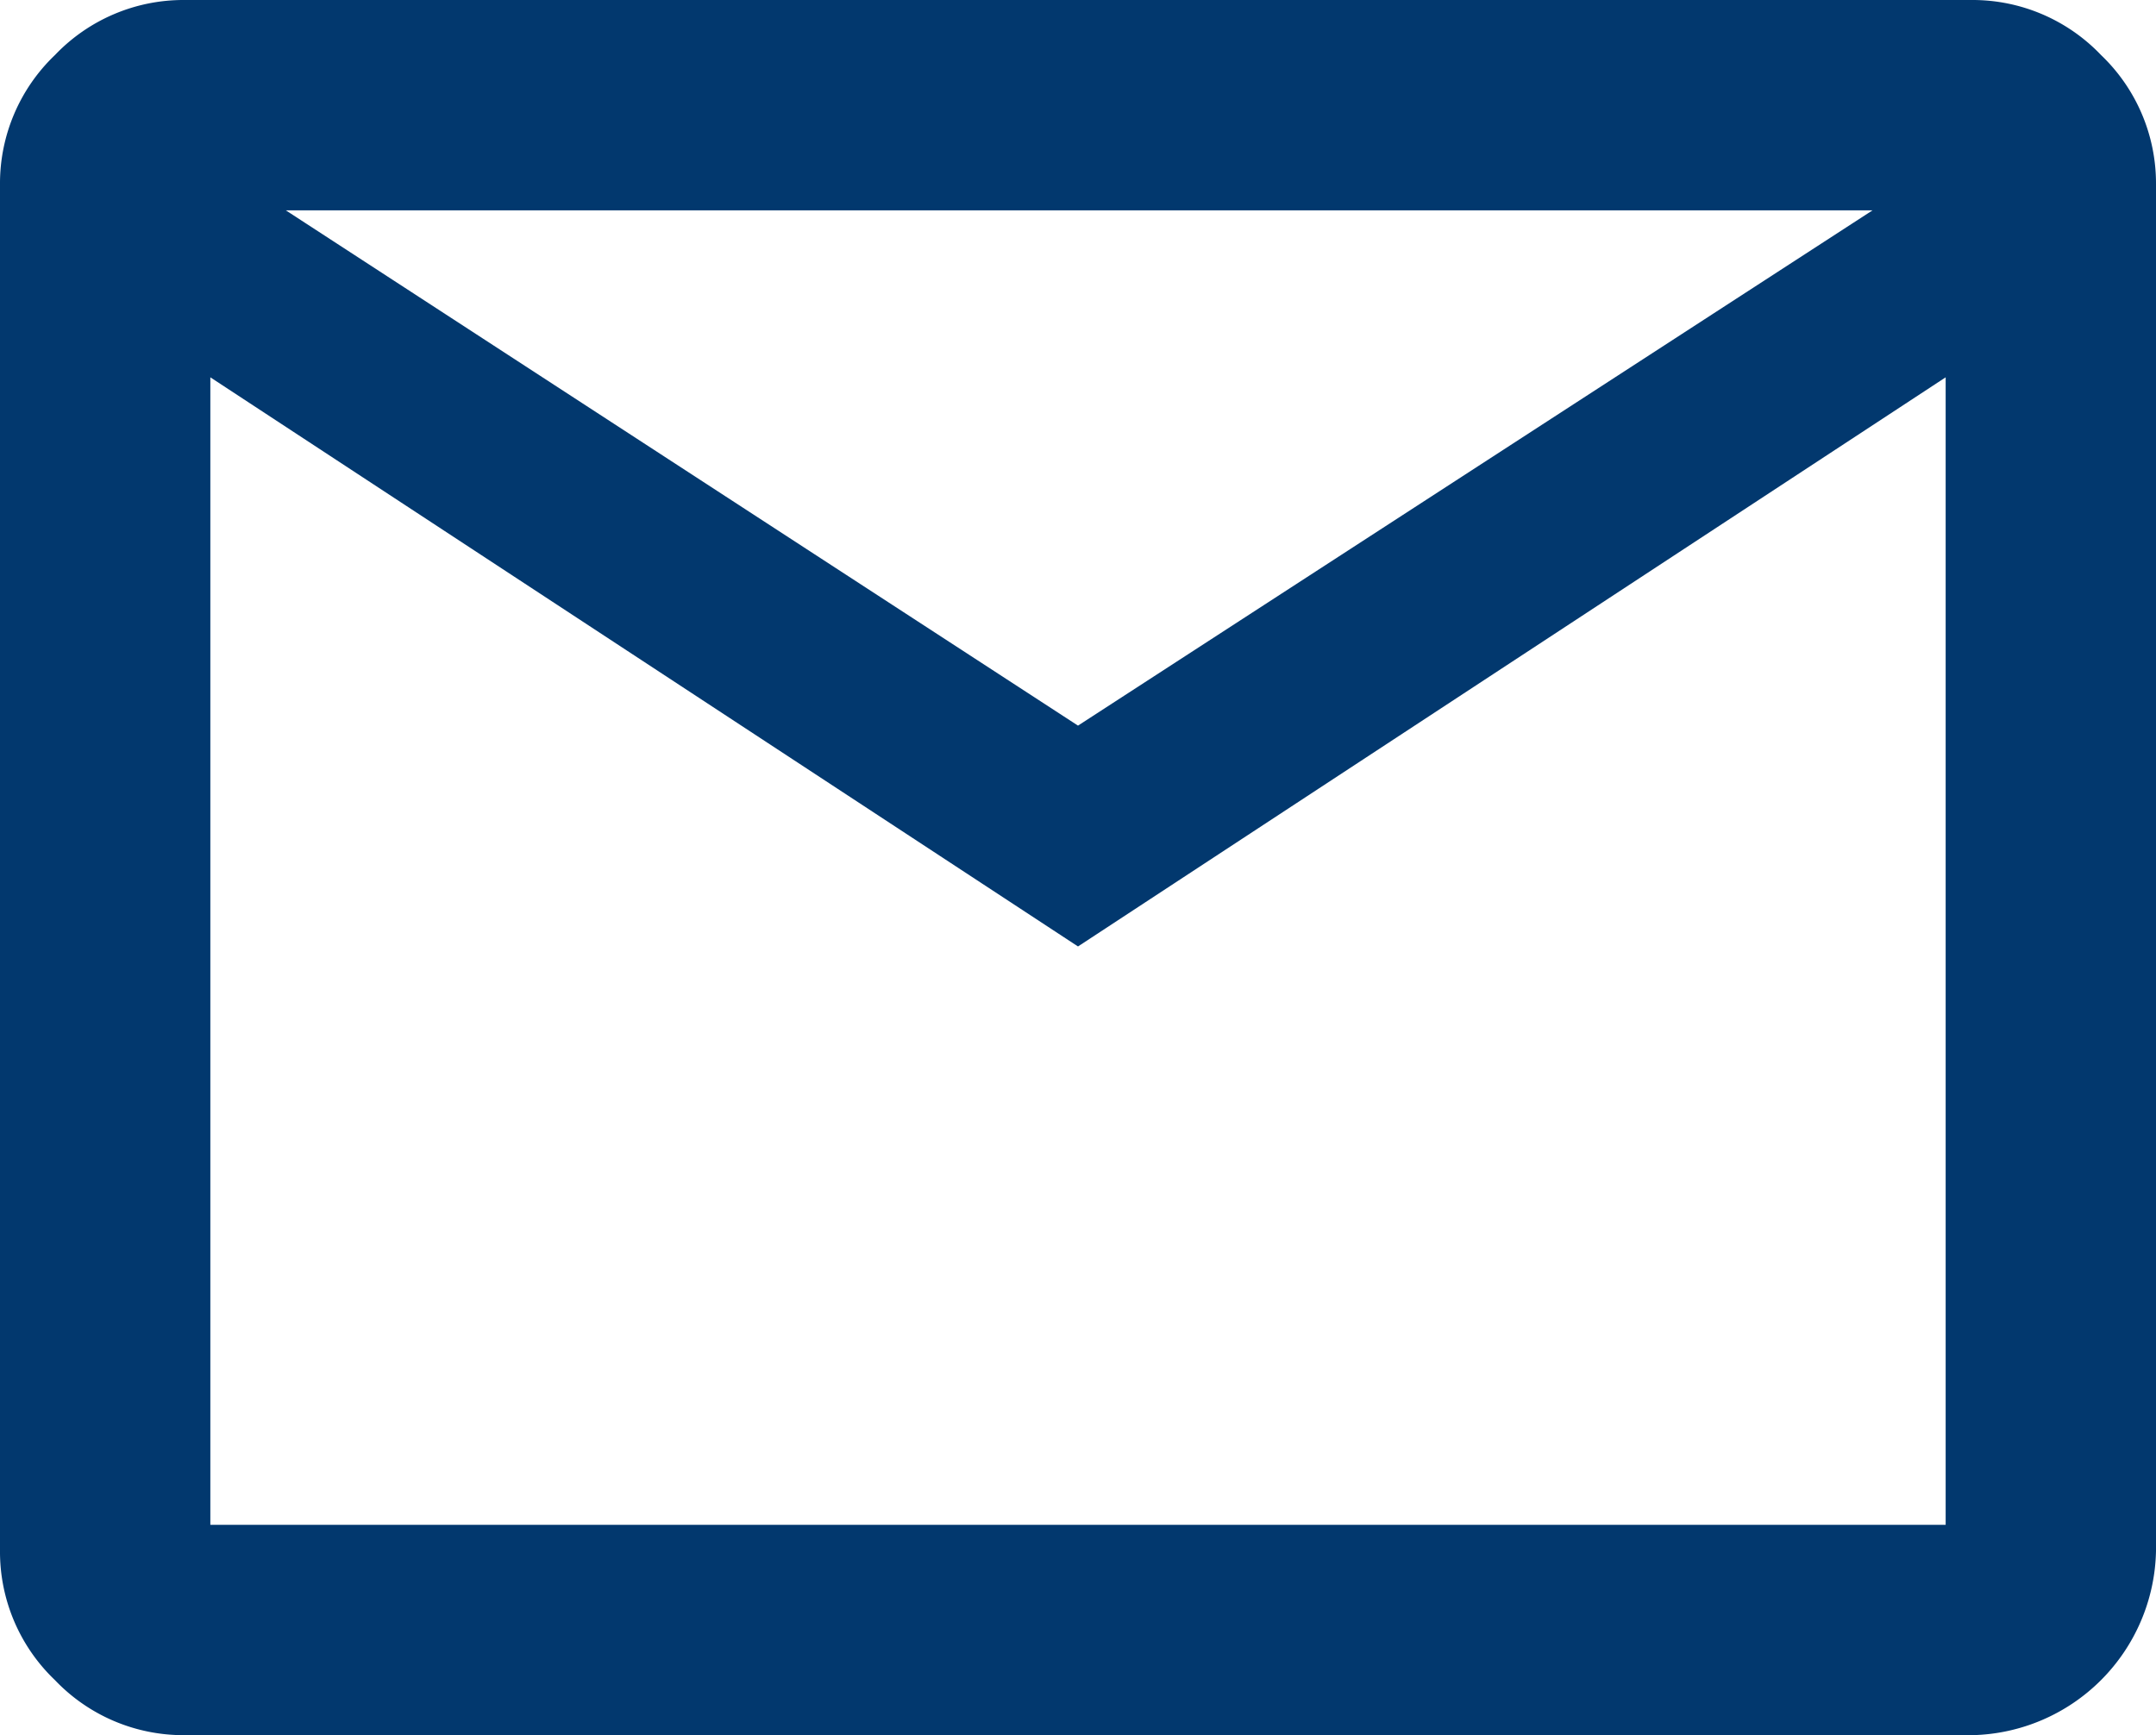
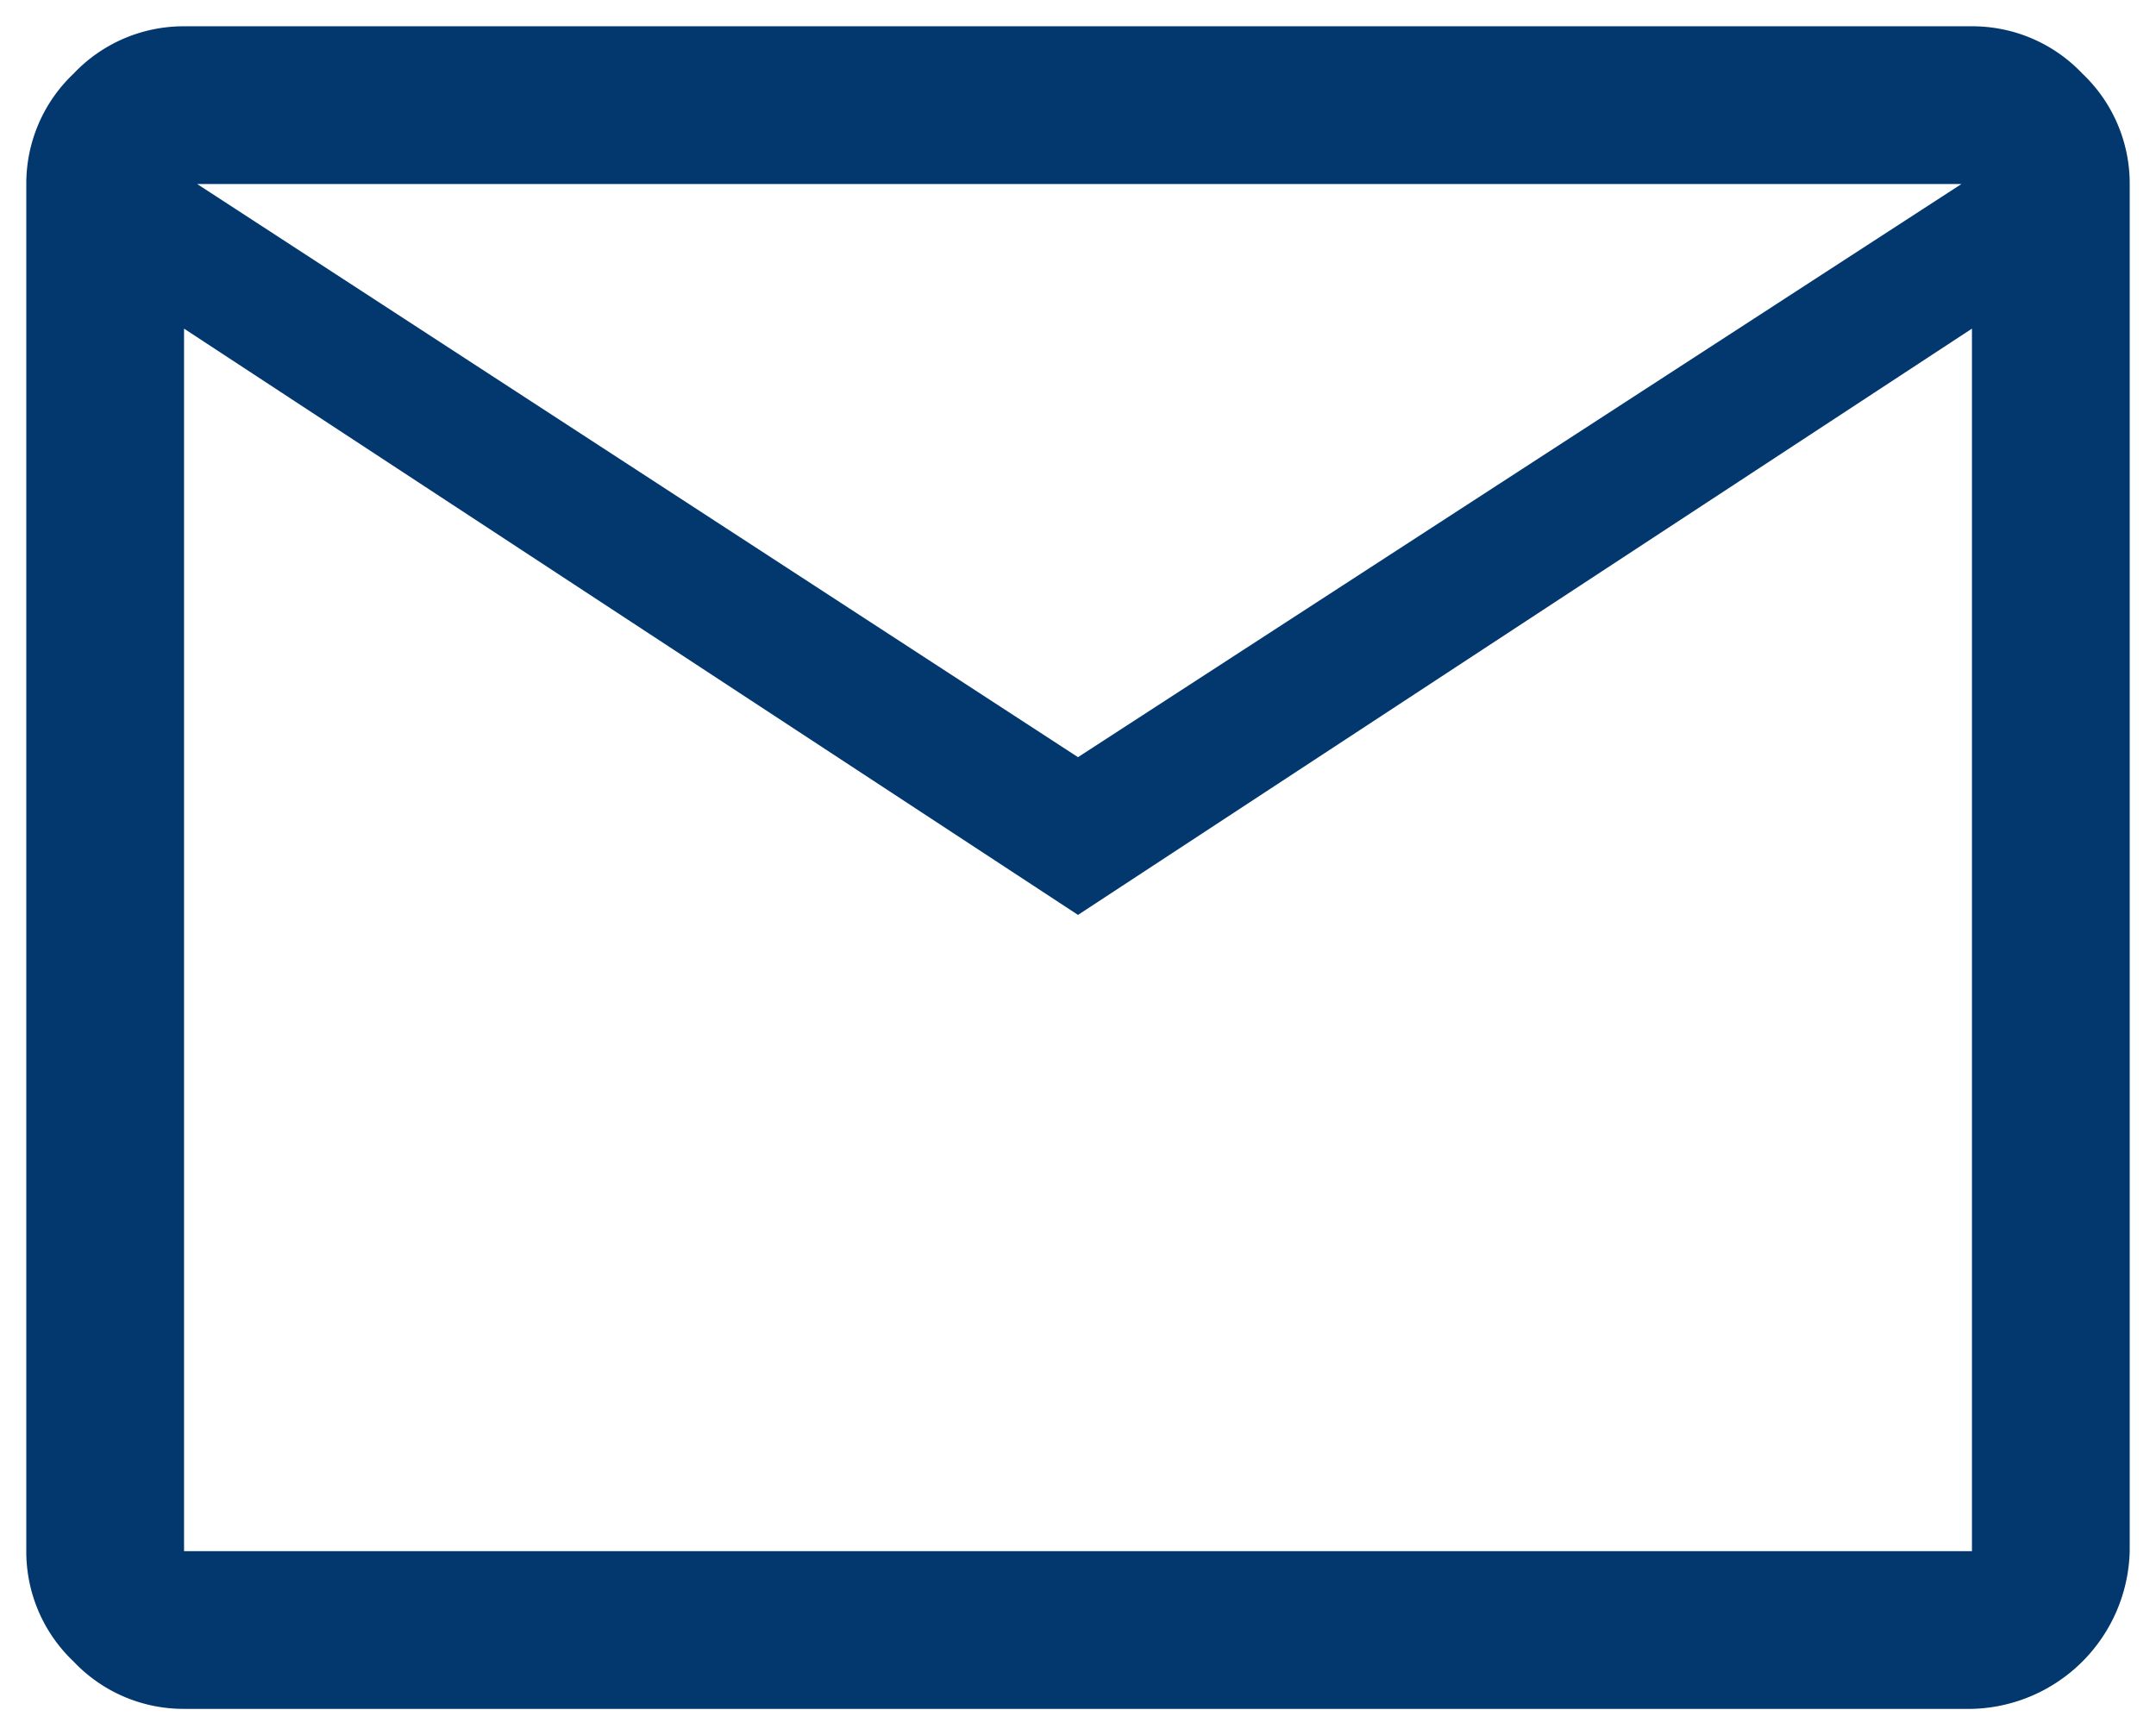
<svg xmlns="http://www.w3.org/2000/svg" width="41" height="33" viewBox="0 0 41 33">
  <g transform="translate(-2986.5 -1140.5)">
    <path id="ico_mail_blue" d="M7,40a2.878,2.878,0,0,1-2.1-.9A2.878,2.878,0,0,1,4,37V11a2.878,2.878,0,0,1,.9-2.1A2.878,2.878,0,0,1,7,8H41a2.878,2.878,0,0,1,2.1.9A2.878,2.878,0,0,1,44,11V37a3.076,3.076,0,0,1-3,3ZM24,24.9,7,13.75V37H41V13.75Zm0-3L40.8,11H7.25ZM7,13.75v0Z" transform="translate(2983 1133)" fill="#02386e" />
-     <path id="ico_mail_blue_-_アウトライン" data-name="ico_mail_blue - アウトライン" d="M41,40.5H7a3.374,3.374,0,0,1-2.454-1.046A3.374,3.374,0,0,1,3.5,37V11A3.374,3.374,0,0,1,4.546,8.546,3.374,3.374,0,0,1,7,7.5H41a3.374,3.374,0,0,1,2.454,1.046A3.374,3.374,0,0,1,44.5,11V37A3.575,3.575,0,0,1,41,40.5ZM7,8.5a2.376,2.376,0,0,0-1.746.754A2.376,2.376,0,0,0,4.5,11V37a2.376,2.376,0,0,0,.754,1.746A2.376,2.376,0,0,0,7,39.5H41A2.577,2.577,0,0,0,43.5,37V11a2.376,2.376,0,0,0-.754-1.746A2.376,2.376,0,0,0,41,8.5Zm34.5,29H6.5V11.108L5.565,10.5H42.489L24,22.5,7.5,11.759V13.48L24,24.3,41.5,12.824Zm-34-1h33V14.676L24,25.5,7.5,14.676Zm1.435-25L24,21.3l15.11-9.8Z" transform="translate(2983 1133)" fill="#02386e" />
  </g>
</svg>